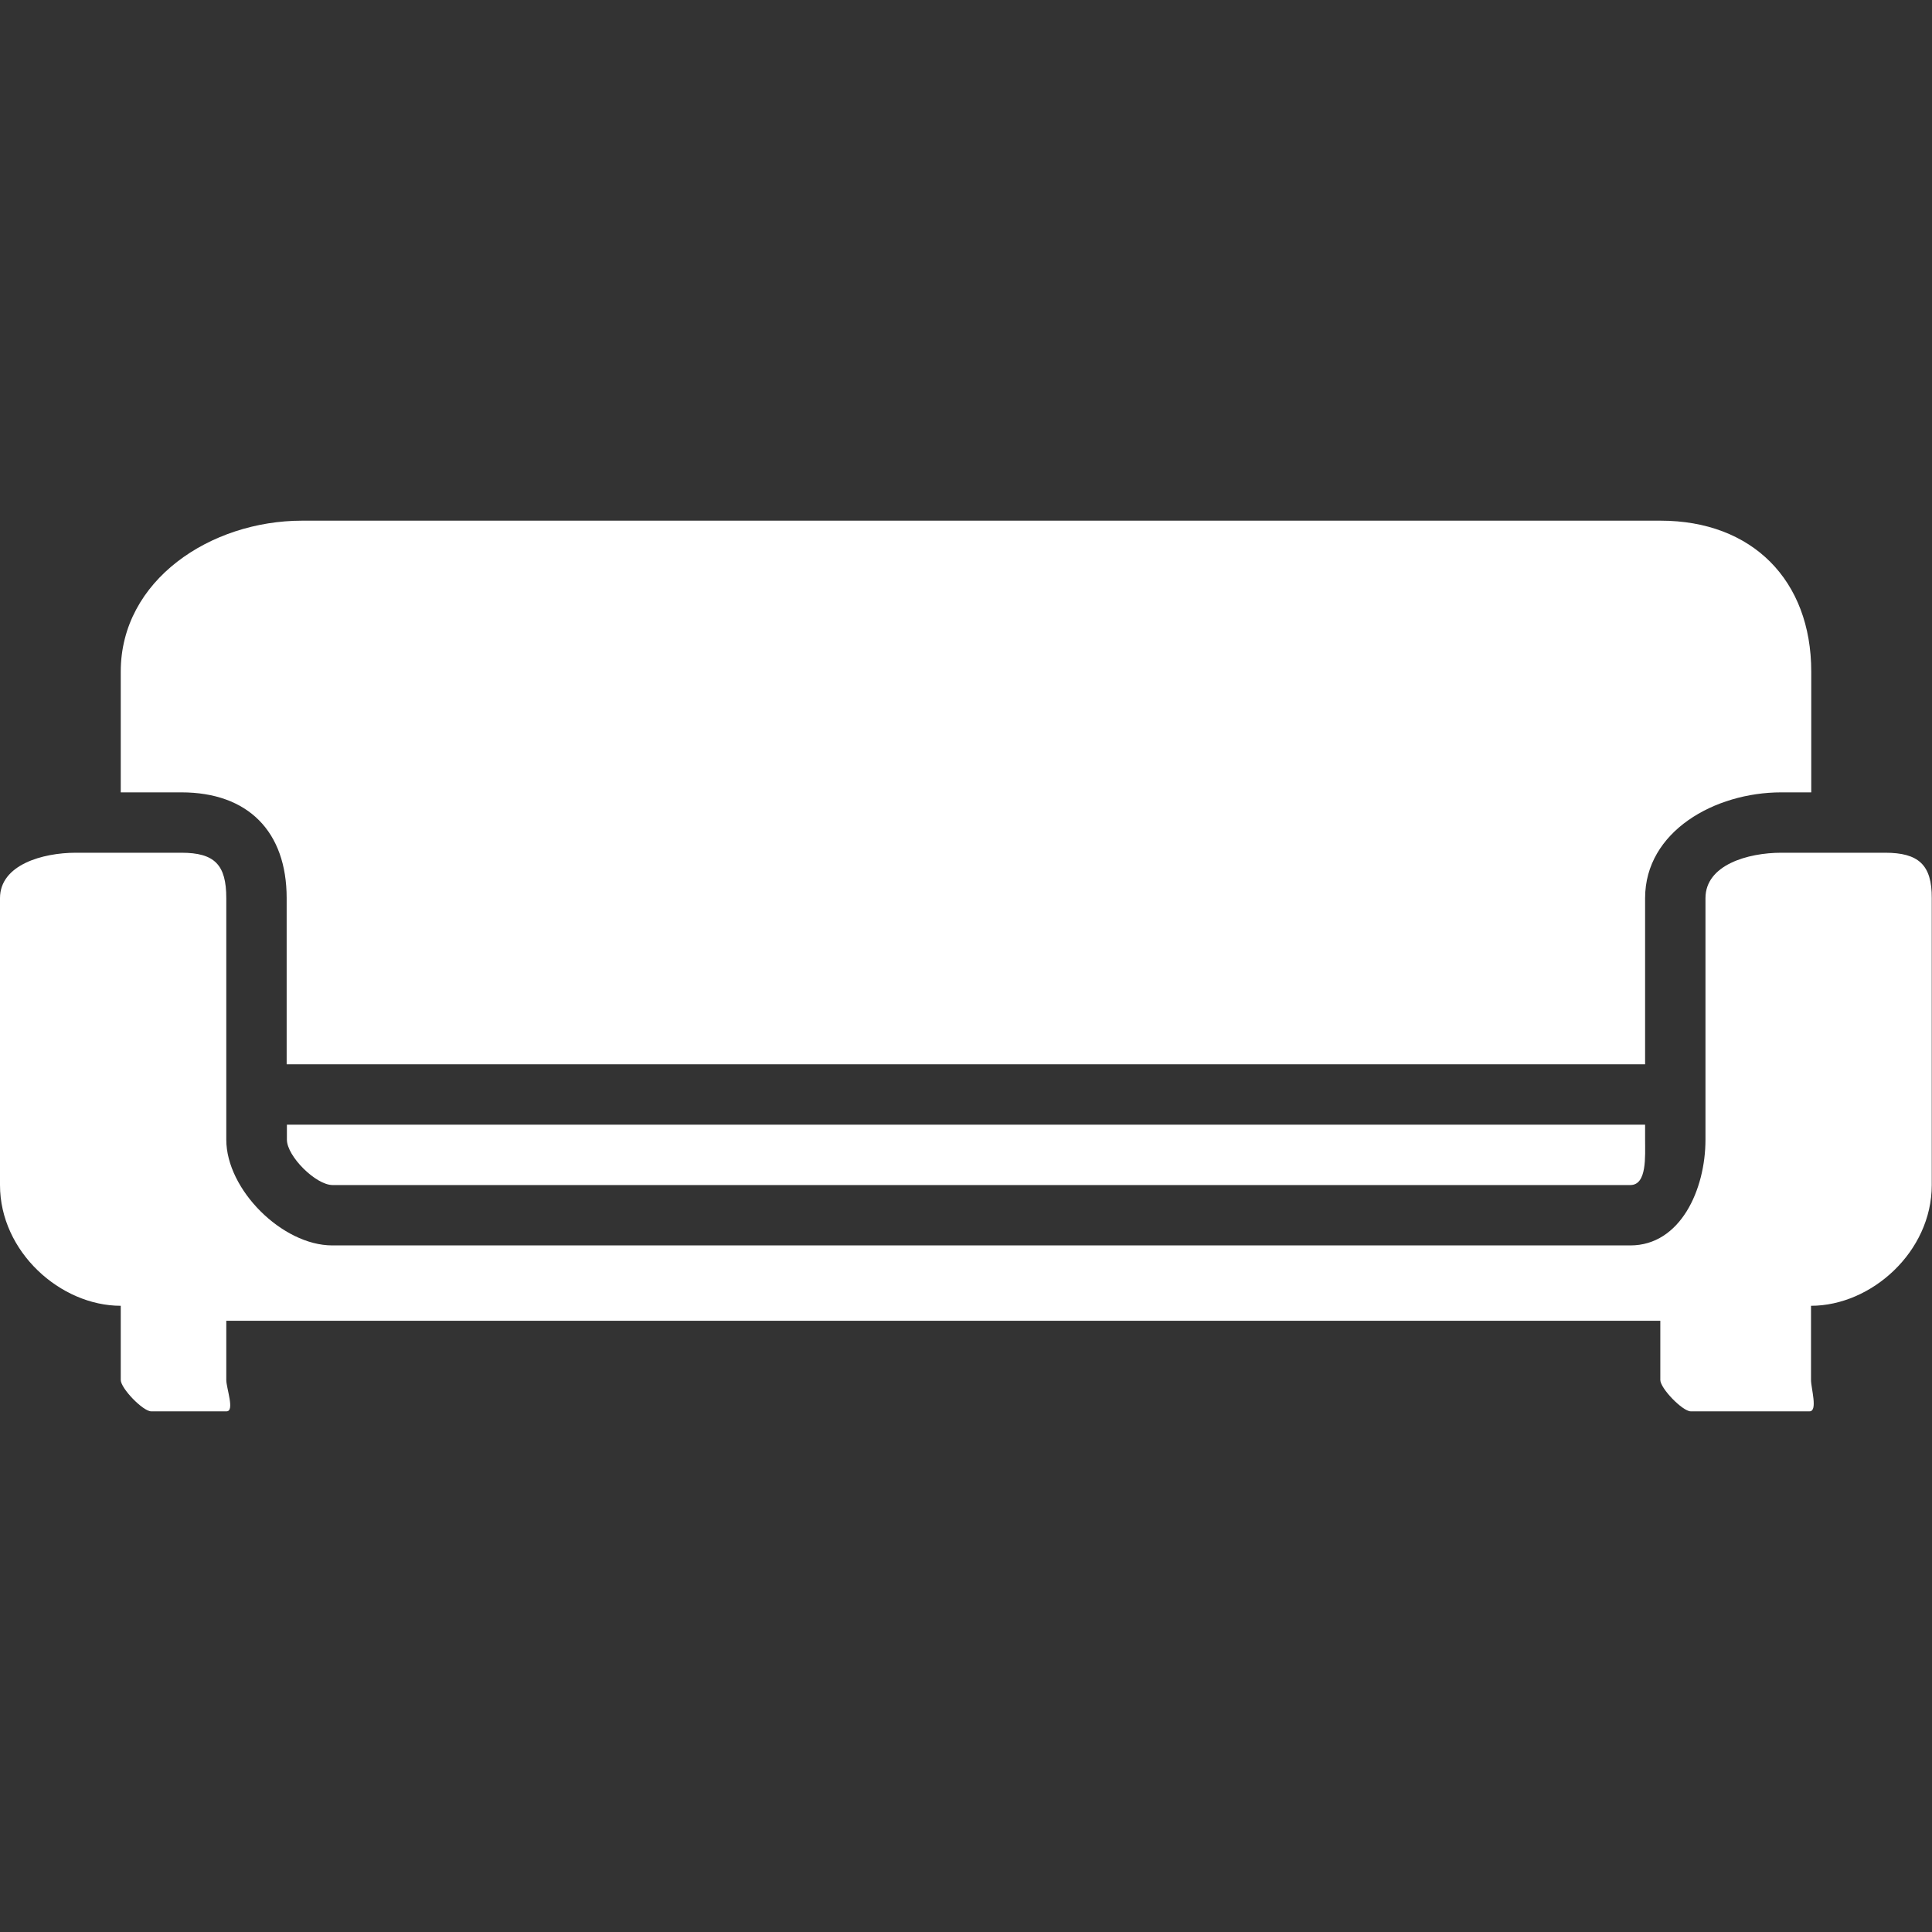
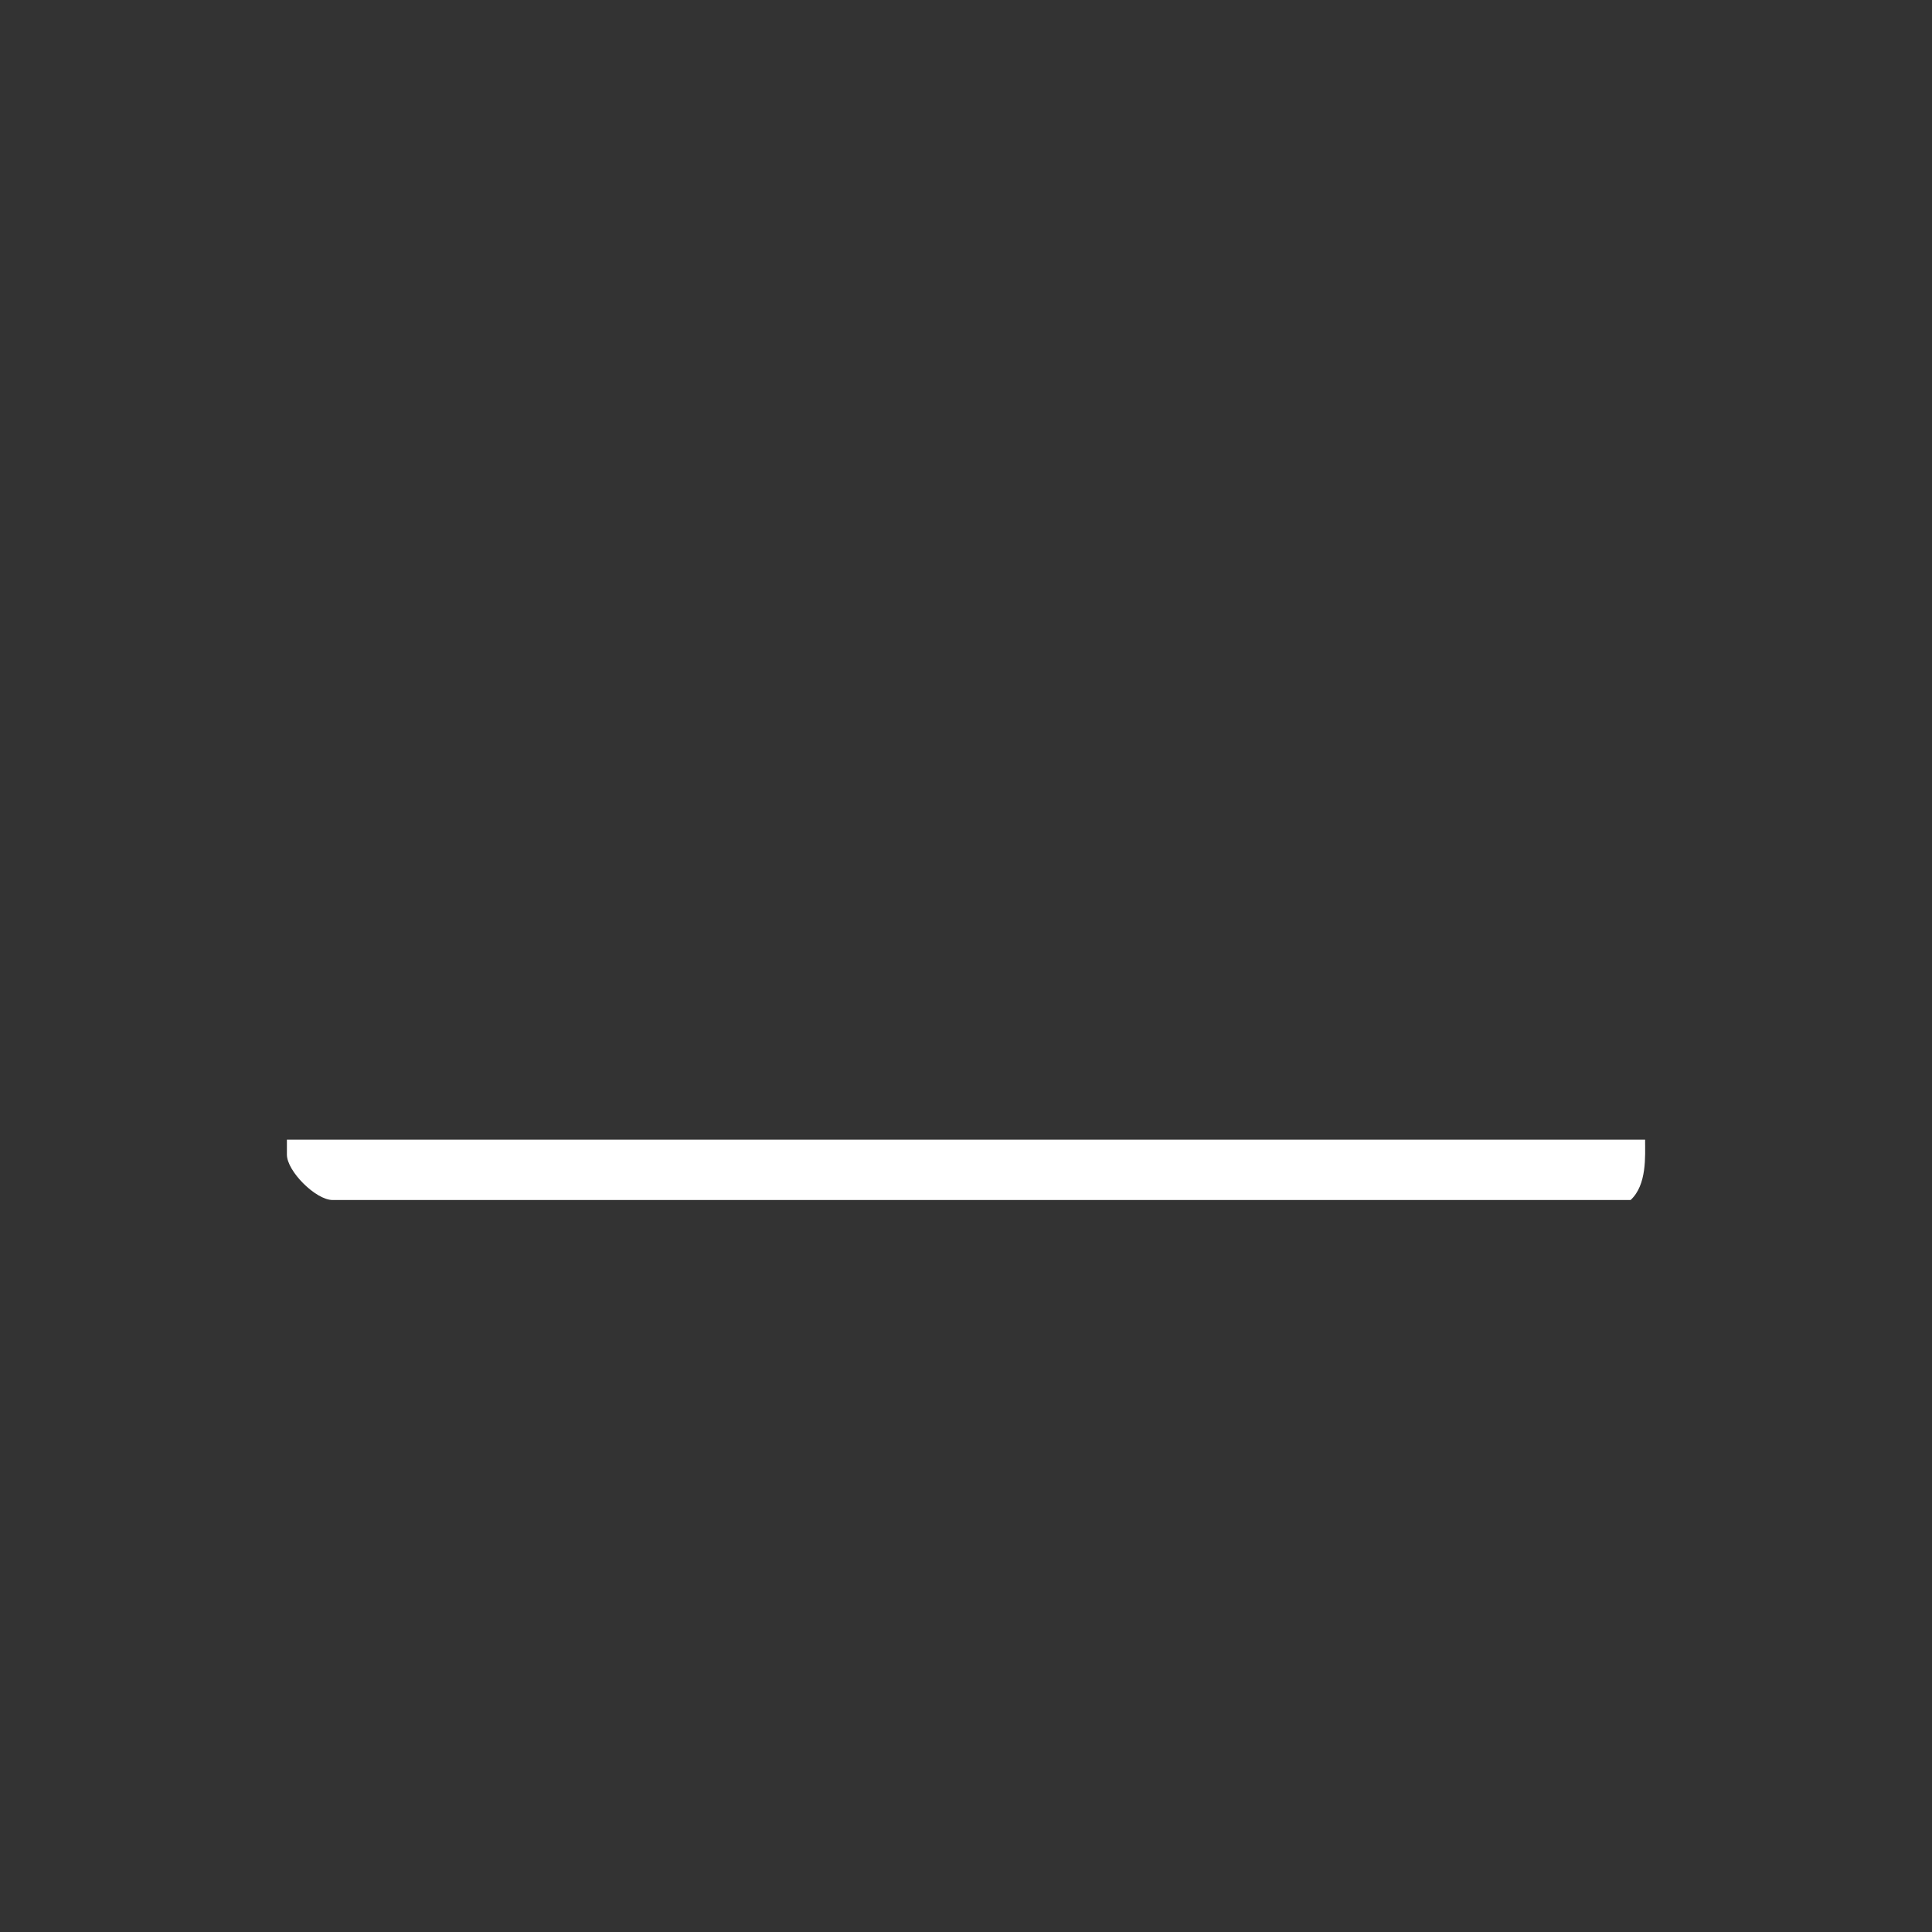
<svg xmlns="http://www.w3.org/2000/svg" version="1.1" id="Layer_1" x="0px" y="0px" viewBox="0 0 800 800" style="enable-background:new 0 0 800 800;" xml:space="preserve">
  <rect x="0" y="0" width="800" height="800" fill="#333333" stroke="none" />
  <style type="text/css">
	.st0{fill:#FFFFFF;}
</style>
  <g>
    <g>
-       <path class="st0" d="M780.6,353.1h-43c-13.8,0-31.4,5-31.4,18.8v100c0,20.7-10.4,43.8-31.1,43.8H137.6    c-20.7,0-43.9-23.1-43.9-43.8v-100c0-13.8-4.8-18.8-18.6-18.8H31.4c-13.8,0-31.4,5-31.4,18.8v118.8c0,27.6,25,50,50,50v30.7    c0,3.5,9.2,13,12.6,13h31.2c3.5,0-0.1-9.6-0.1-13v-24.5h593.8v24.5c0,3.5,9.2,13,12.6,13h49.2c3.5,0,0.6-9.6,0.6-13v-30.7    c25,0,50-22.4,50-50V371.9C800,358.1,794.4,353.1,780.6,353.1z" />
+       </g>
+   </g>
+   <g>
+     <g>
+       <path class="st0" d="M681.2,471.9H118.8v6.2c0,6.9,12,18.8,18.9,18.8h537.5C682,490.6,681.2,478.8,681.2,471.9z" />
    </g>
  </g>
  <g>
    <g>
-       <path class="st0" d="M681.2,471.9v-6.2H118.8v6.2c0,6.9,12,18.8,18.9,18.8h537.5C682,490.6,681.2,478.8,681.2,471.9z" />
-     </g>
-   </g>
-   <g>
-     <g>
-       <path class="st0" d="M687.6,215.6H125.1c-37.9,0-75.1,24.6-75.1,62.5v50h25.1c27.6,0,43.6,16.2,43.6,43.8v68.8h562.5v-68.8    c0-27.6,28.8-43.8,56.4-43.8H750v-50C750,240.2,725.5,215.6,687.6,215.6z" />
-     </g>
+       </g>
  </g>
</svg>